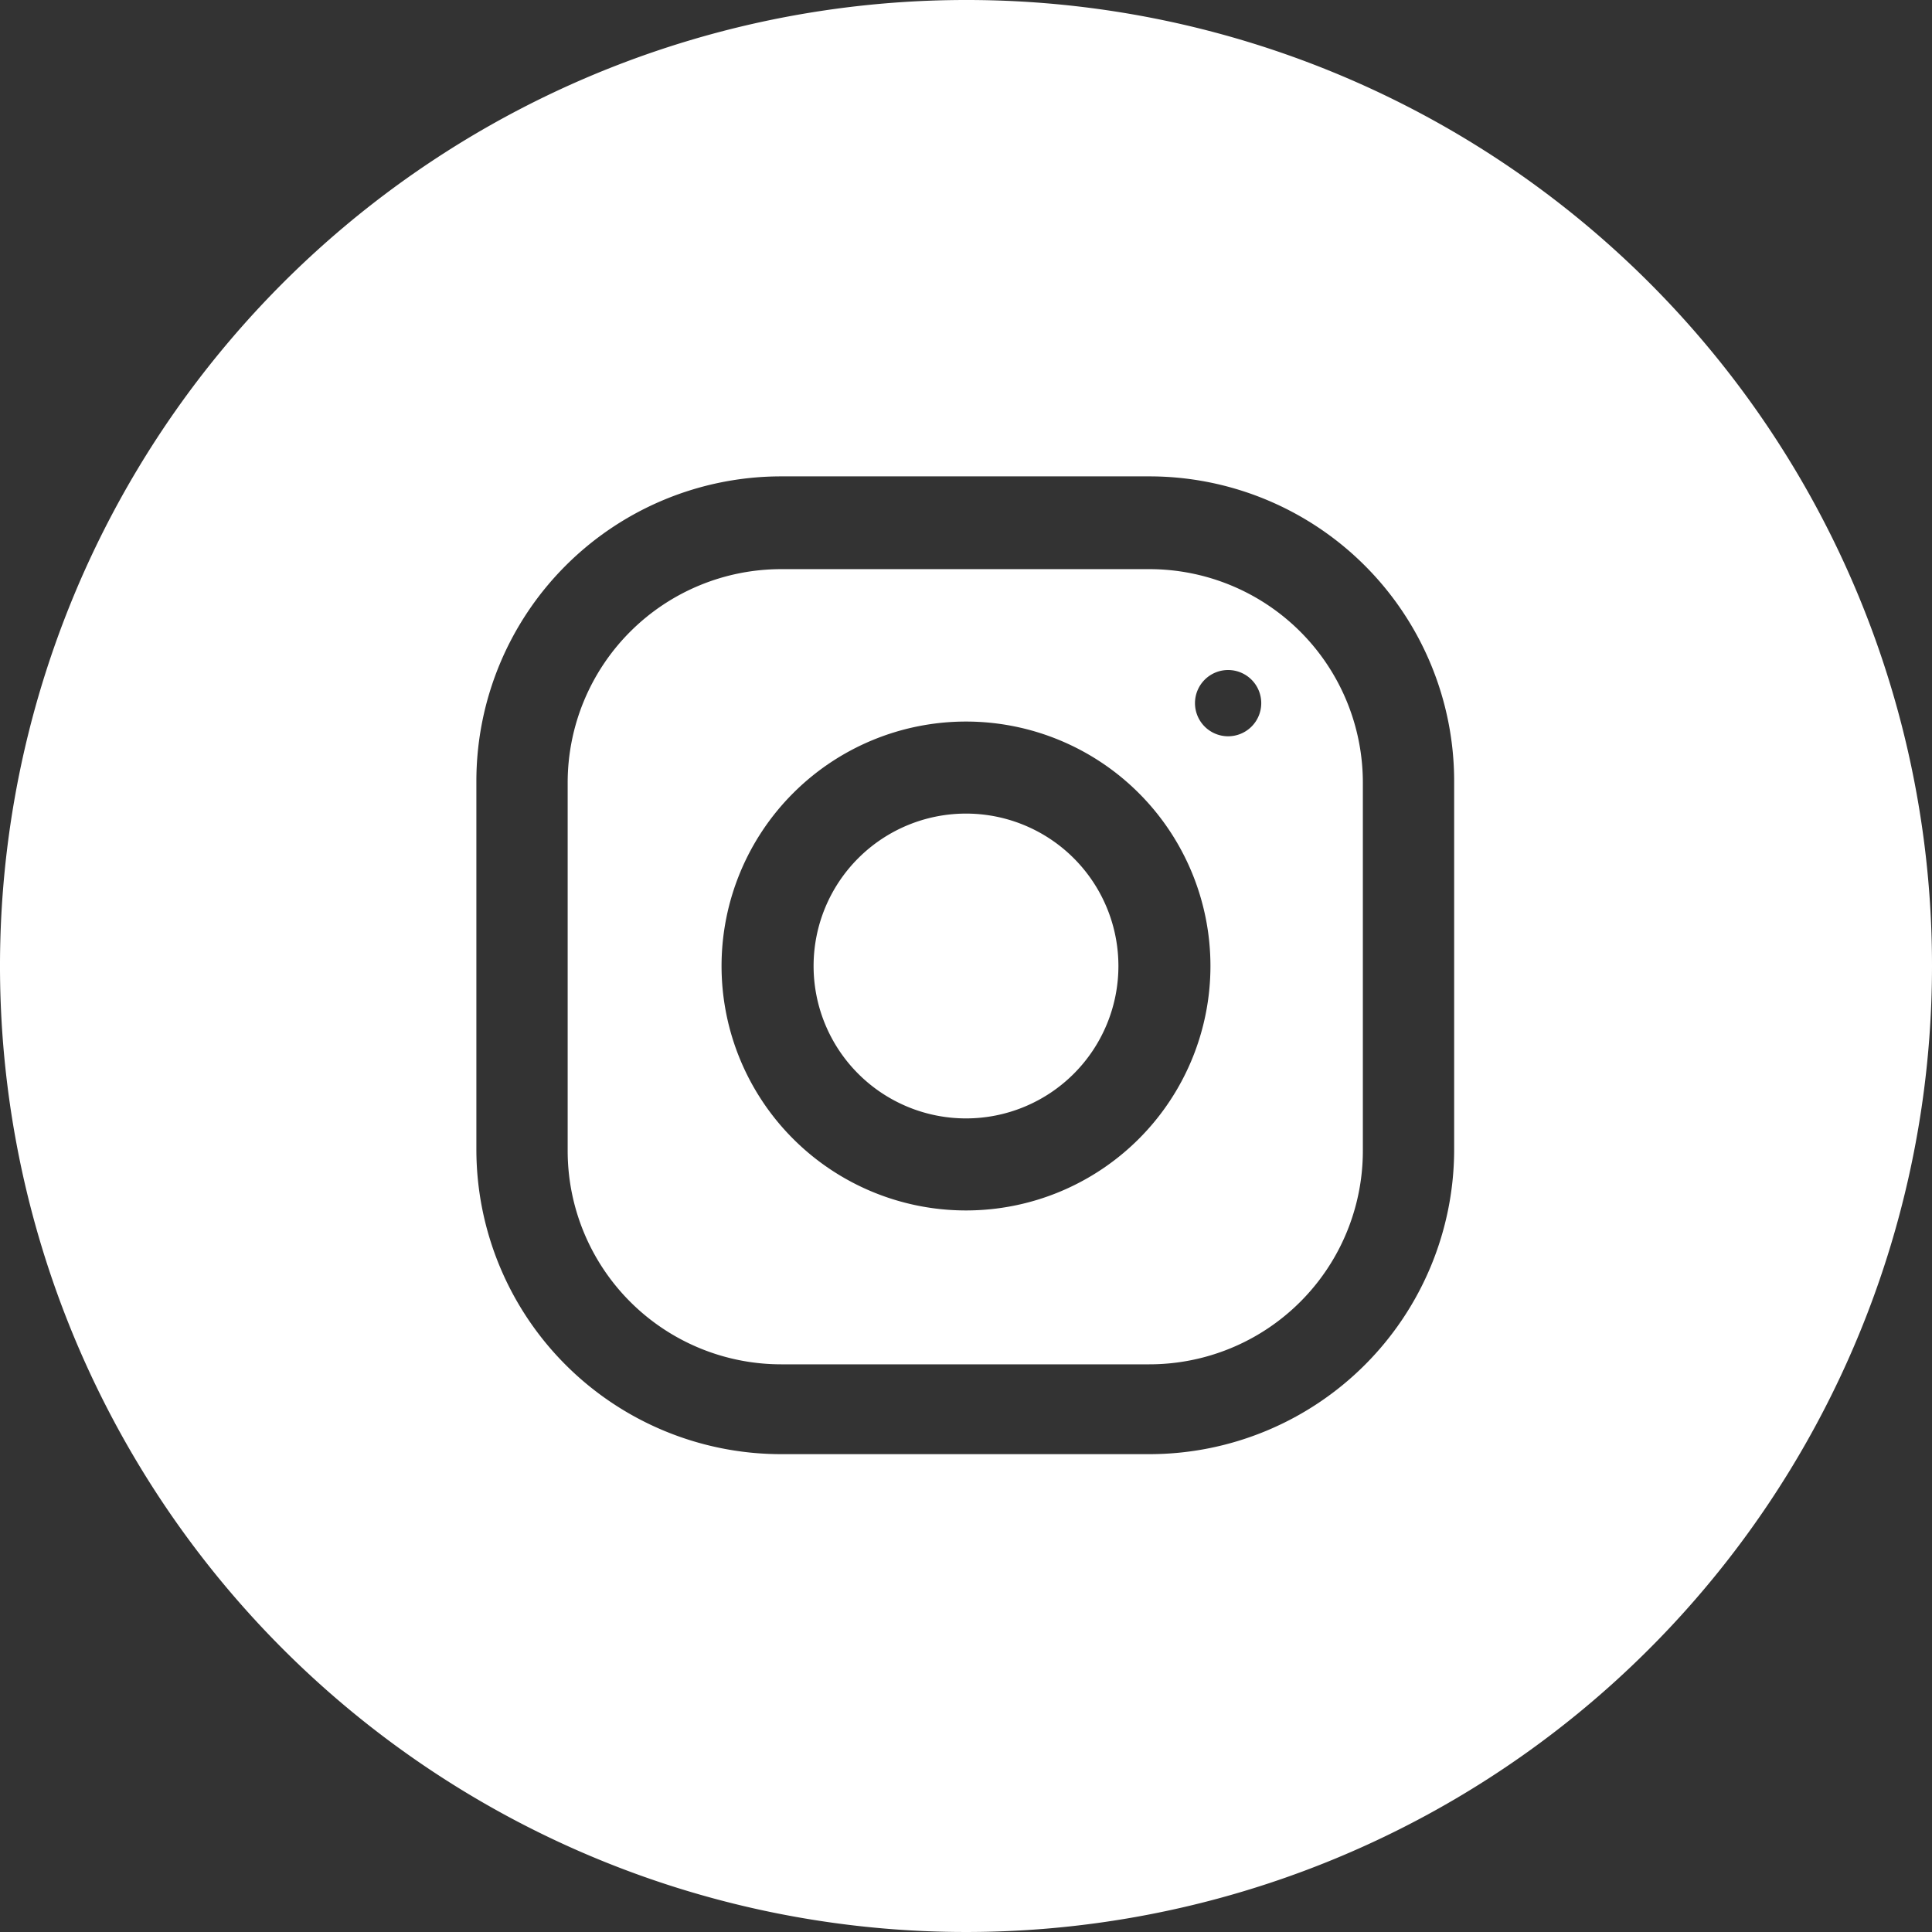
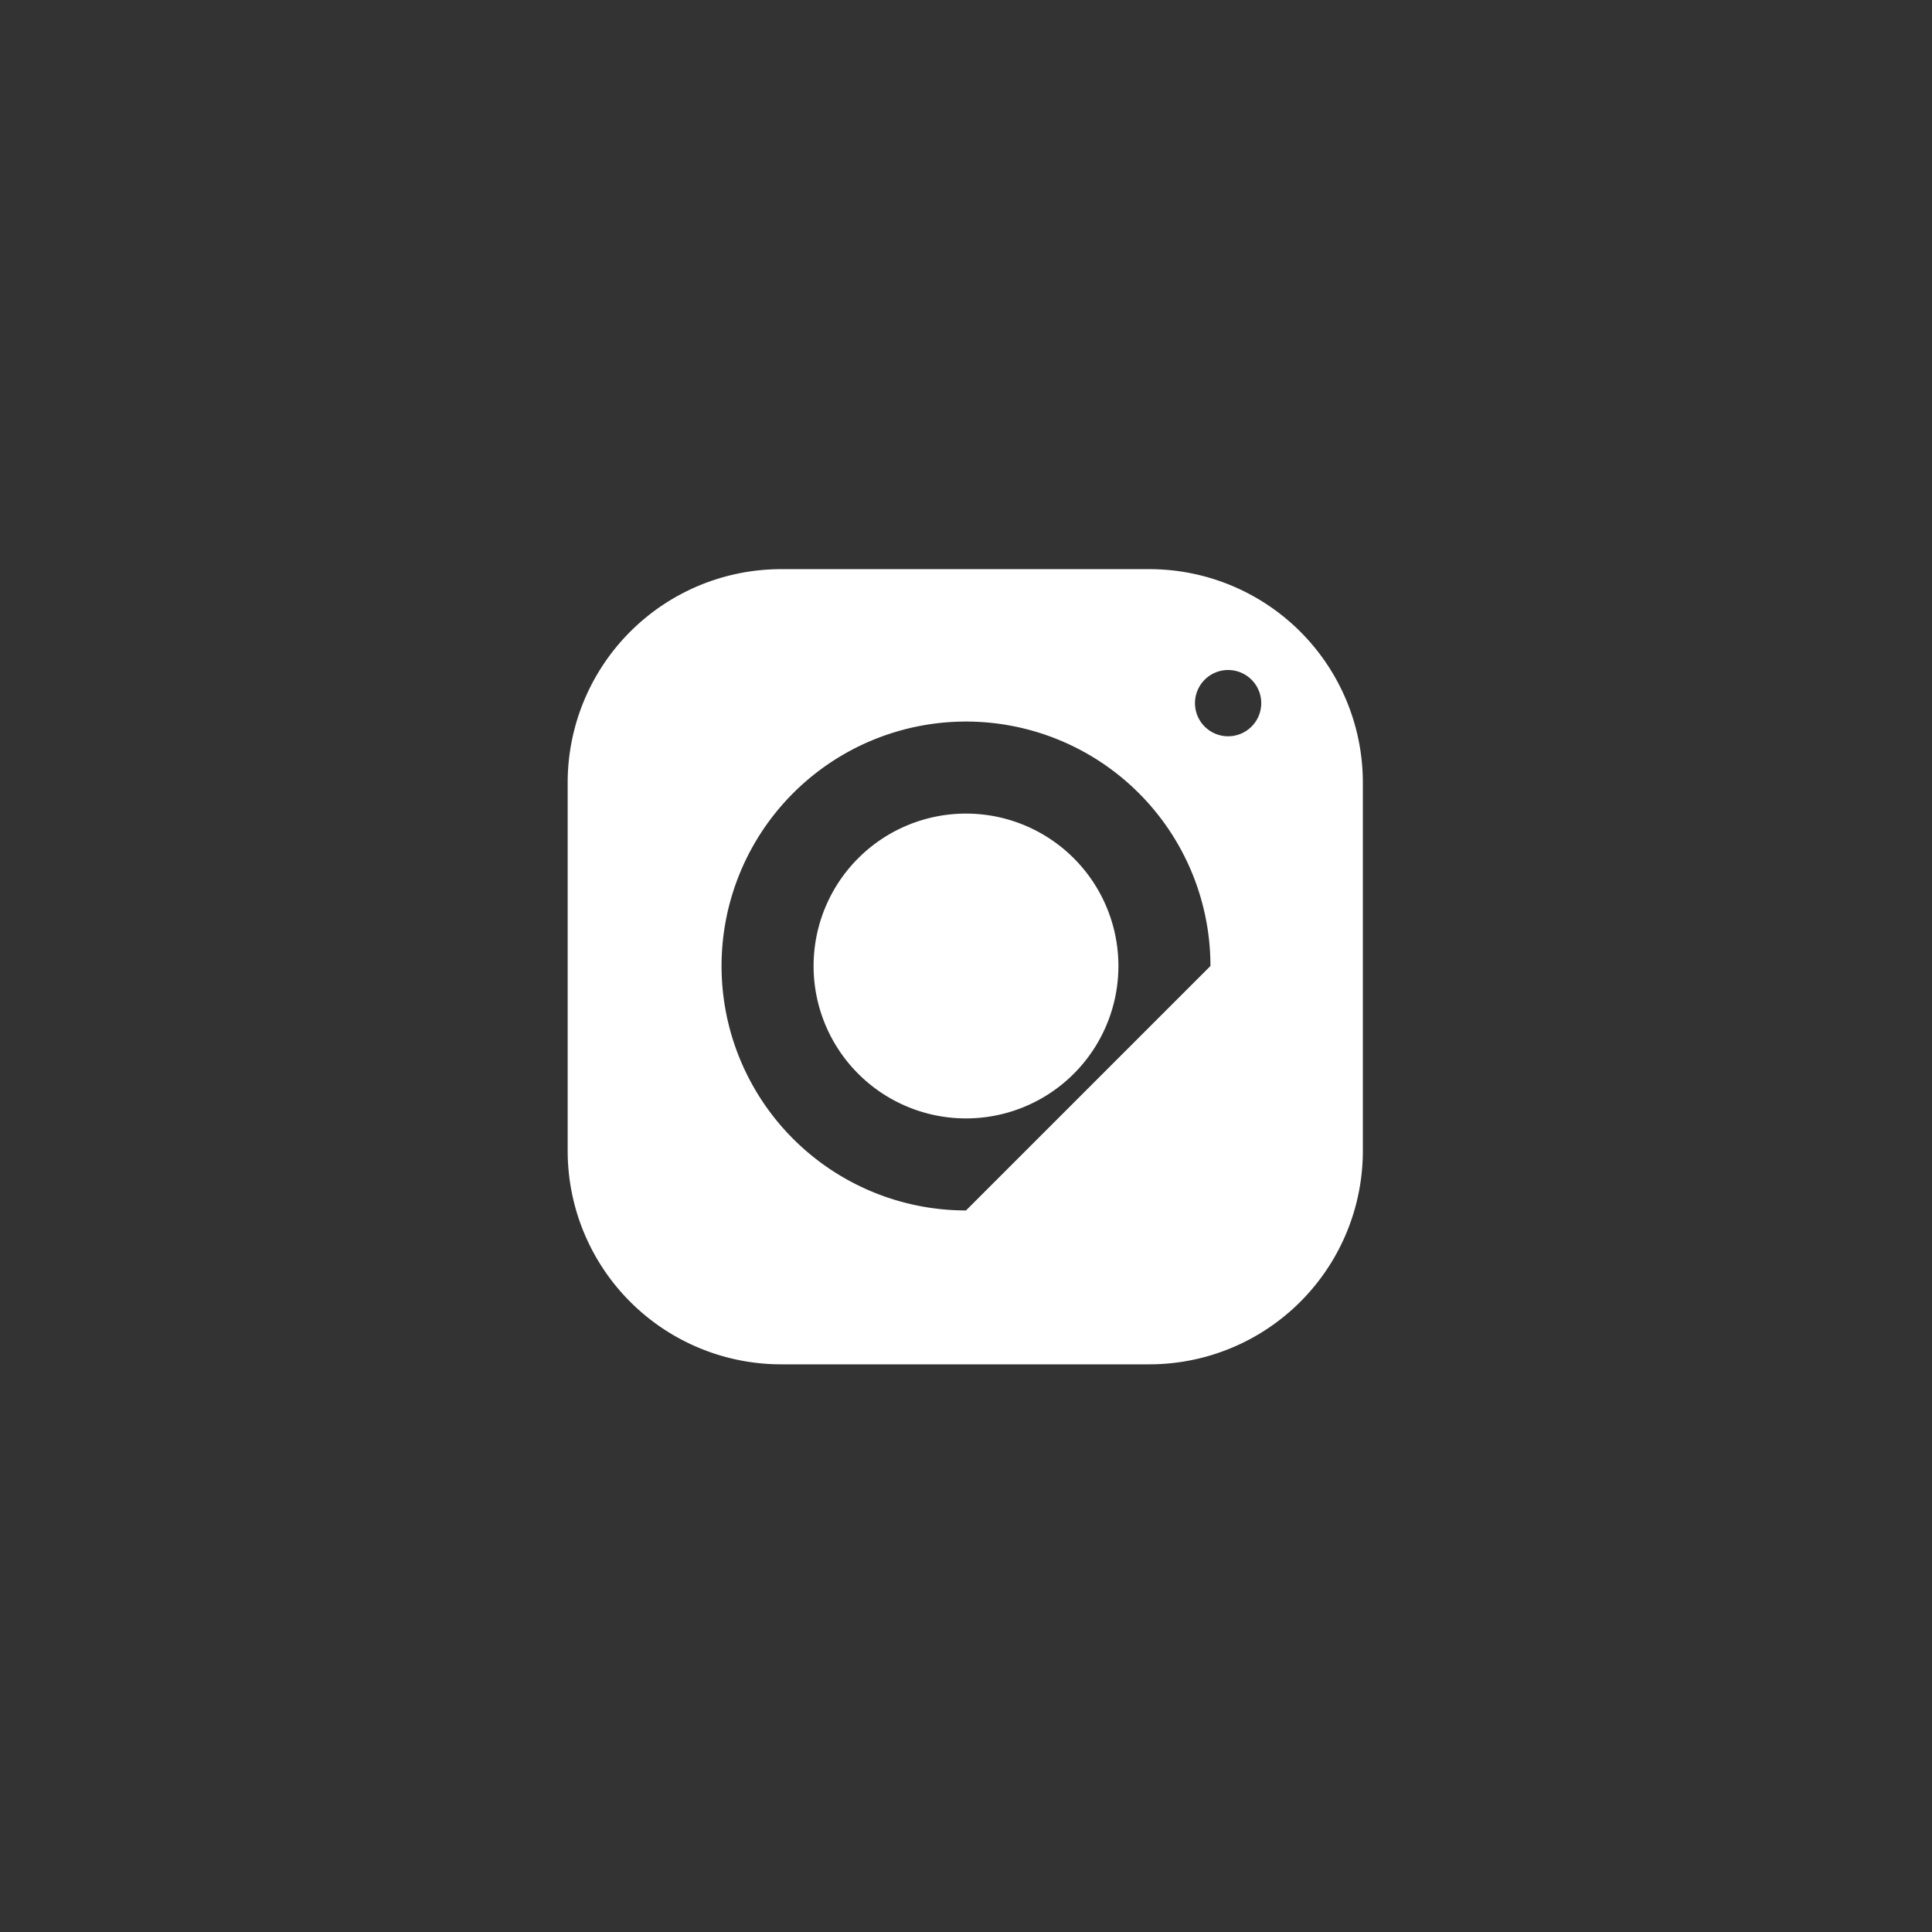
<svg xmlns="http://www.w3.org/2000/svg" viewBox="0 0 26.24 26.24">
  <rect x="0" y="0" width="26.24" height="26.24" fill="#333333" stroke="none" />
  <defs>
    <style>.cls-1{fill:#fff;}</style>
  </defs>
  <title>Icn-instagram</title>
  <g id="Capa_2" data-name="Capa 2">
    <g id="Layer_6" data-name="Layer 6">
-       <path class="cls-1" d="M15.61,7.73h-5a2.9,2.9,0,0,0-2.9,2.9v5a2.9,2.9,0,0,0,2.9,2.9h5a2.9,2.9,0,0,0,2.9-2.9v-5A2.9,2.9,0,0,0,15.61,7.73Zm-2.49,8.71a3.32,3.32,0,1,1,3.32-3.32A3.32,3.32,0,0,1,13.12,16.44ZM16.68,10a.45.45,0,1,1,.45-.45A.45.45,0,0,1,16.68,10Z" />
+       <path class="cls-1" d="M15.61,7.73h-5a2.9,2.9,0,0,0-2.9,2.9v5a2.9,2.9,0,0,0,2.9,2.9h5a2.9,2.9,0,0,0,2.9-2.9v-5A2.9,2.9,0,0,0,15.61,7.73Zm-2.49,8.71a3.32,3.32,0,1,1,3.32-3.32ZM16.68,10a.45.45,0,1,1,.45-.45A.45.45,0,0,1,16.68,10Z" />
      <path class="cls-1" d="M13.12,11.05a2.07,2.07,0,1,0,2.07,2.07A2.07,2.07,0,0,0,13.12,11.05Z" />
-       <path class="cls-1" d="M13.12,0A13.12,13.12,0,1,0,26.24,13.12,13.11,13.11,0,0,0,13.12,0Zm6.63,15.61a4.14,4.14,0,0,1-4.14,4.14h-5a4.14,4.14,0,0,1-4.14-4.14v-5a4.14,4.14,0,0,1,4.14-4.14h5a4.14,4.14,0,0,1,4.14,4.14Z" />
    </g>
  </g>
</svg>